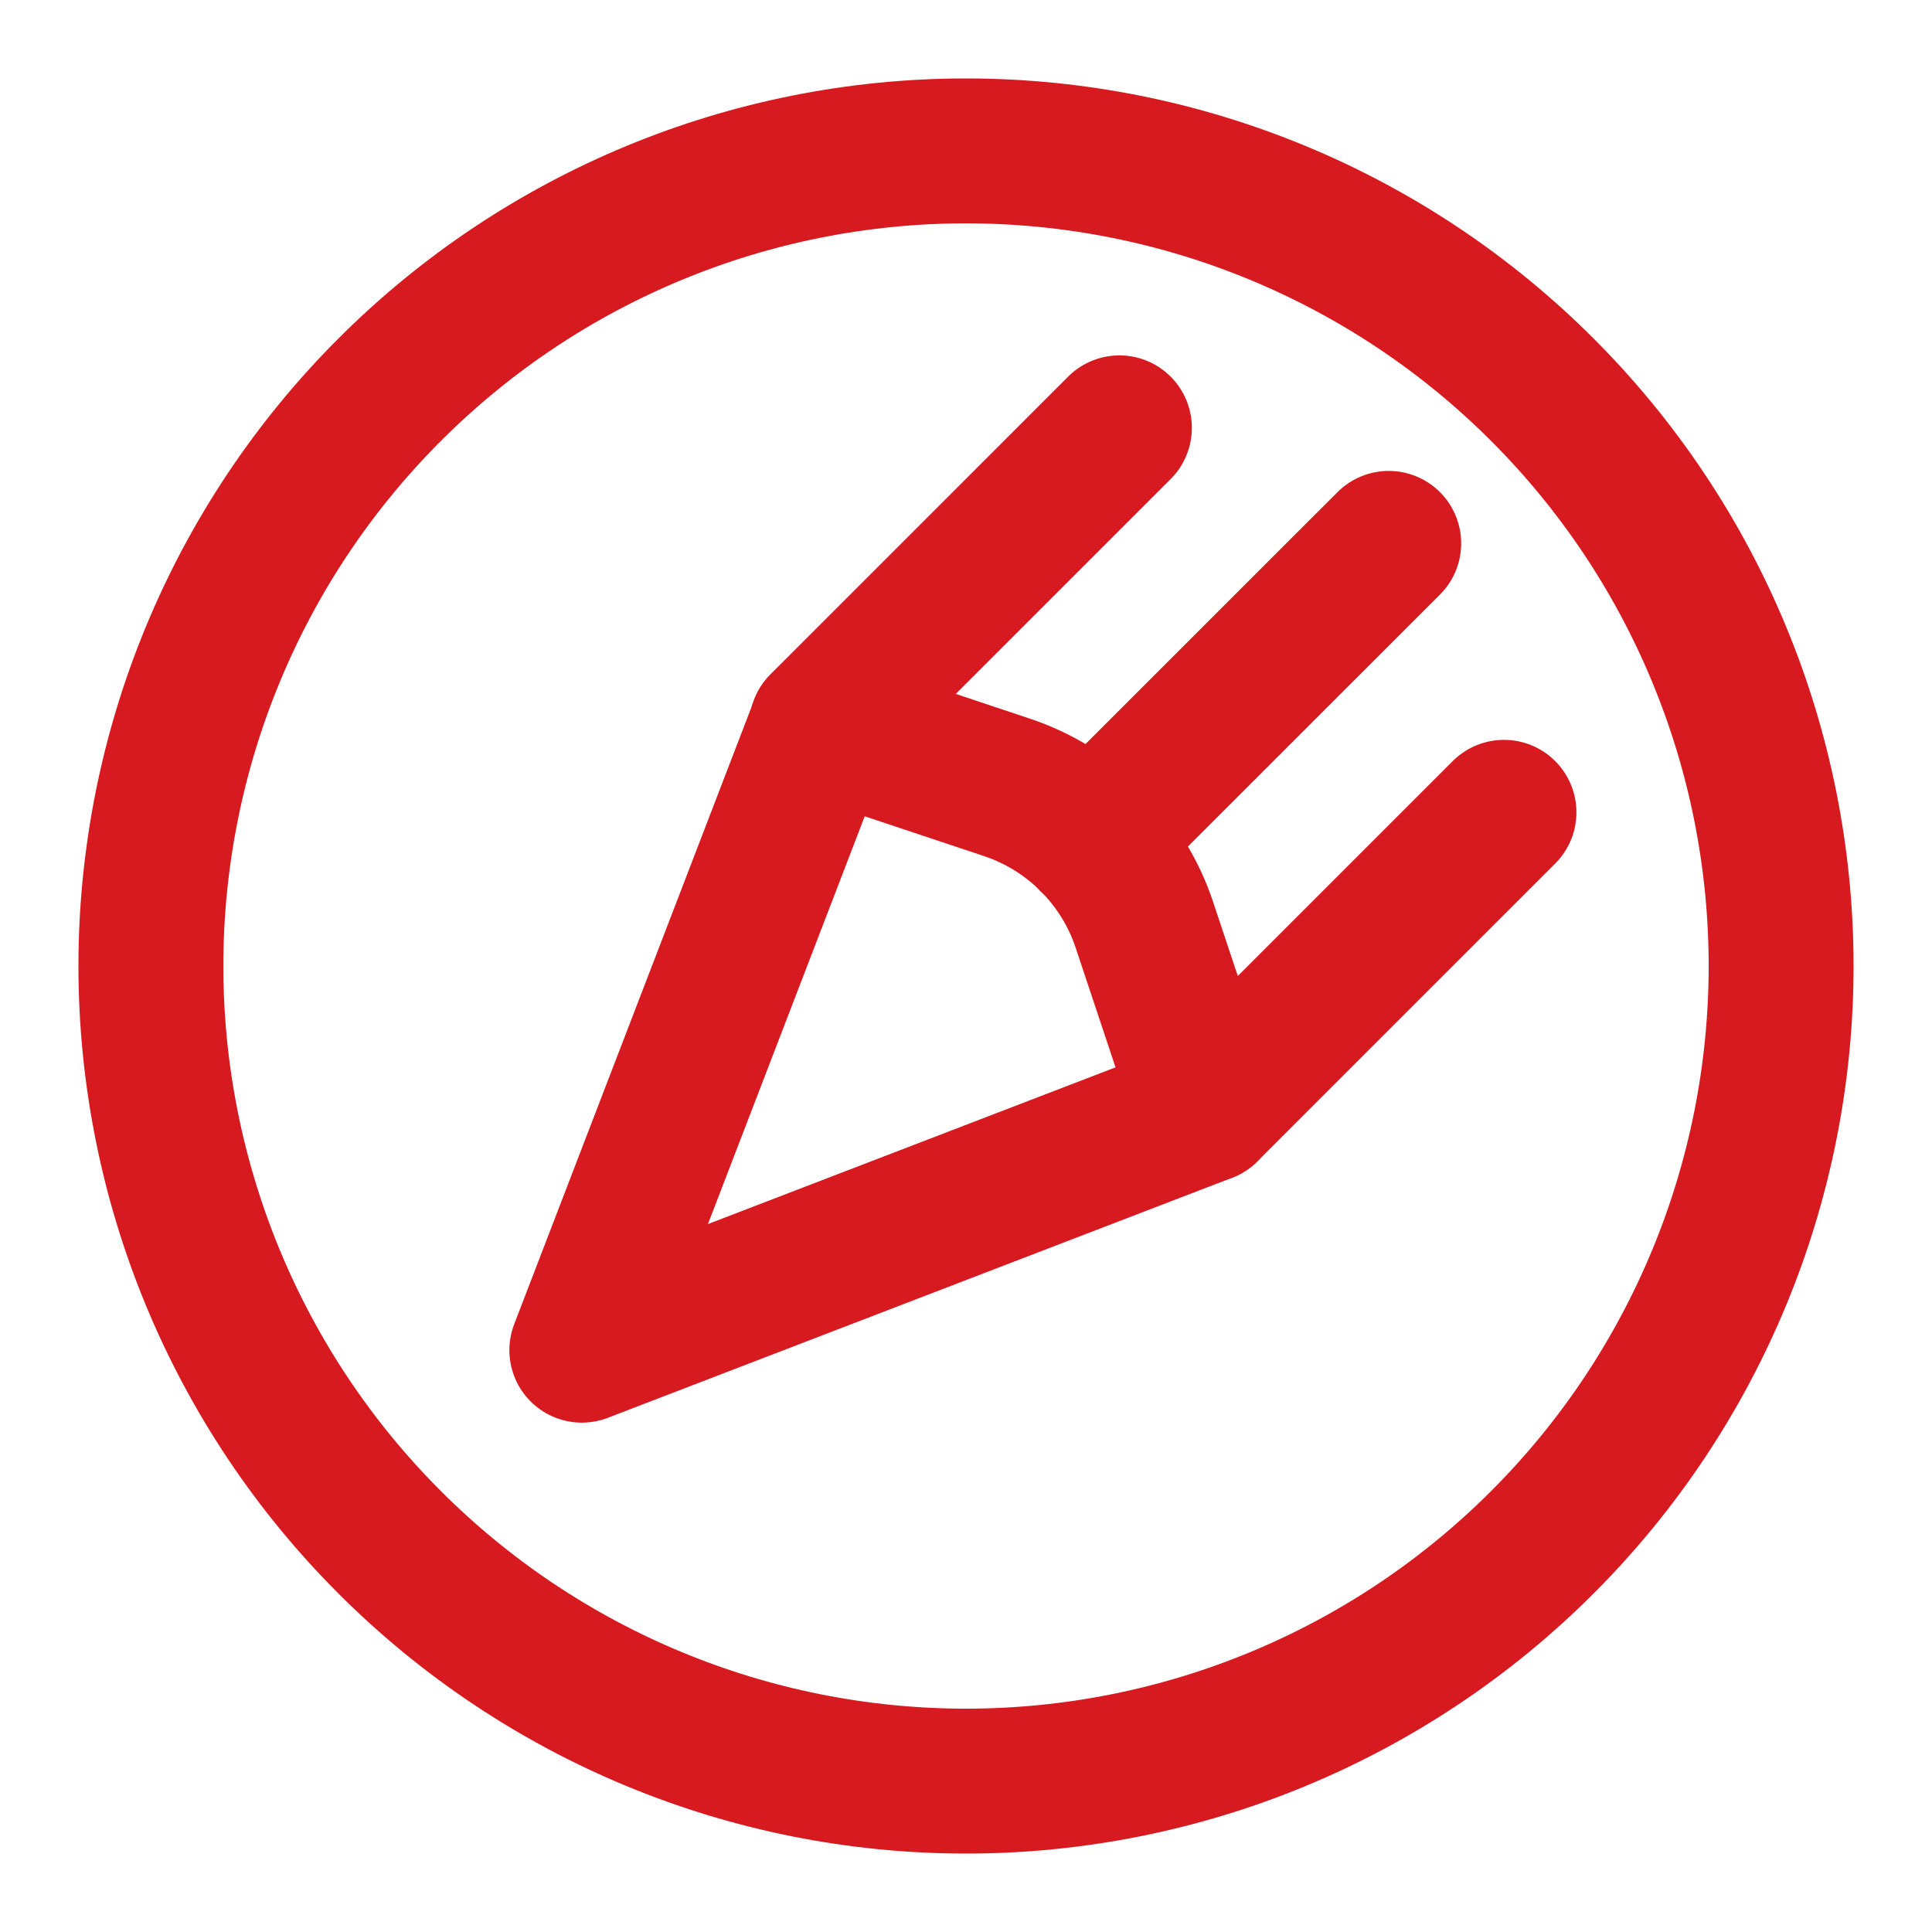
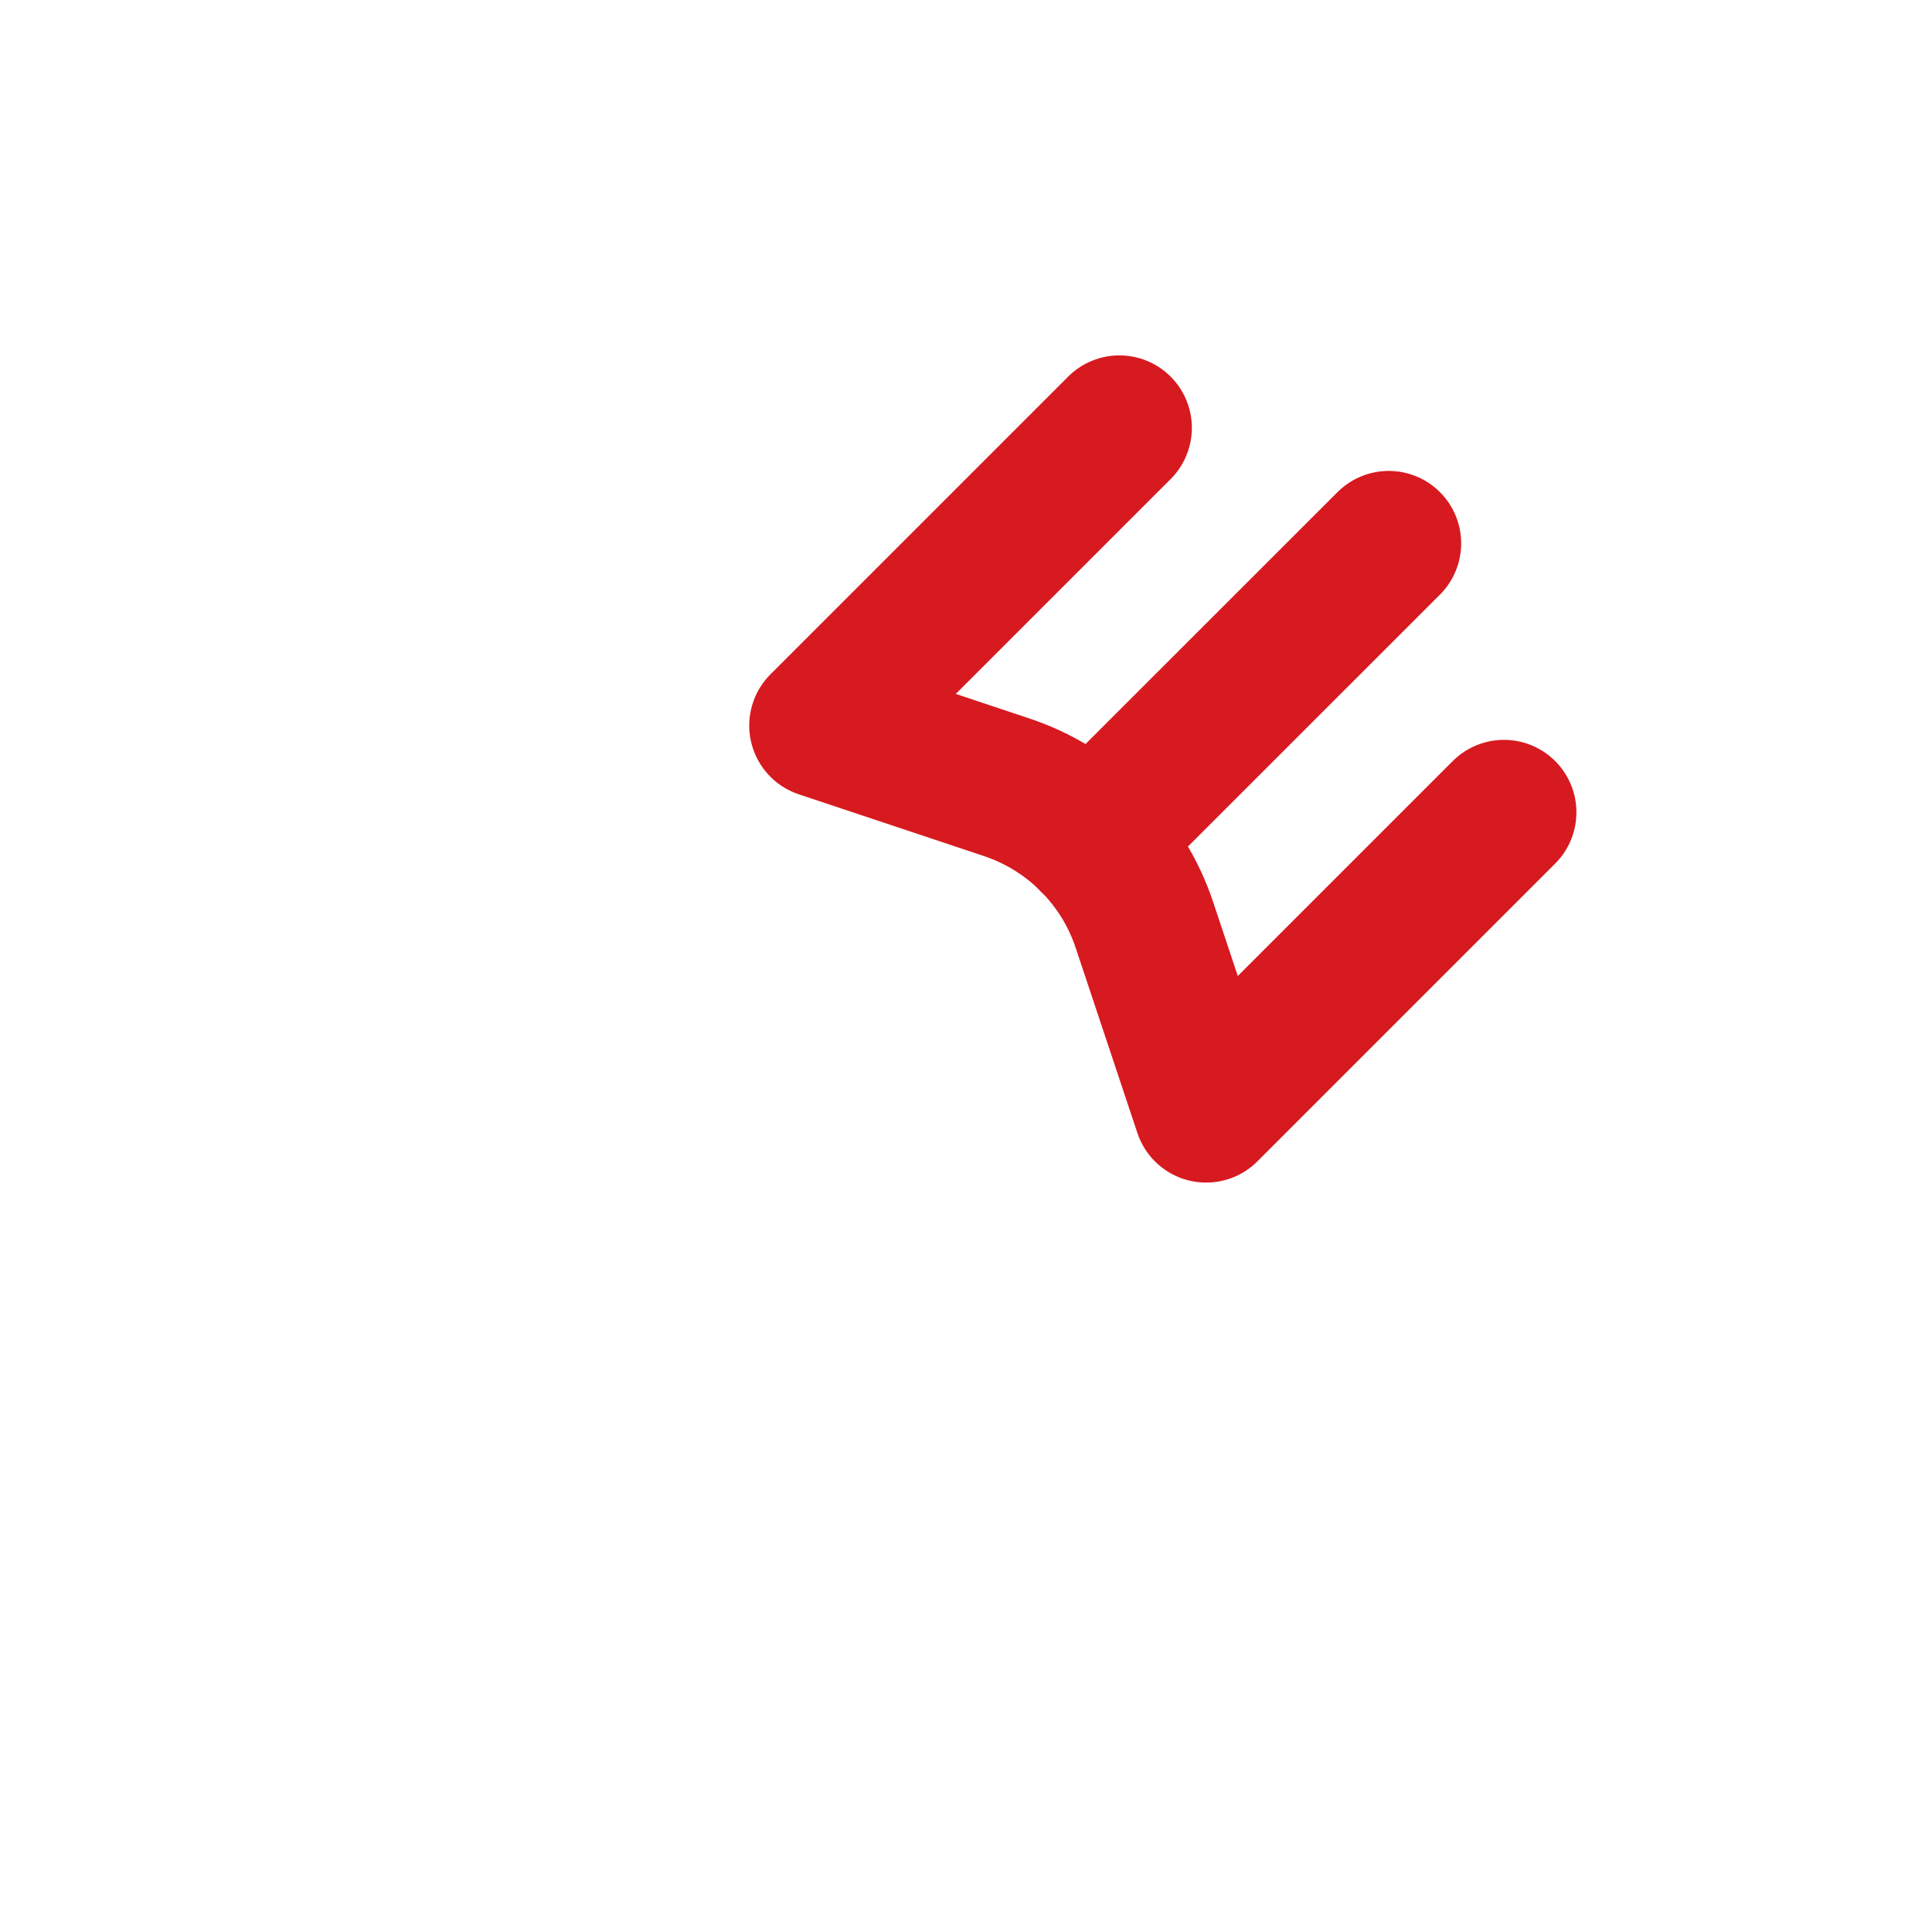
<svg xmlns="http://www.w3.org/2000/svg" width="20" height="20" viewBox="0 0 20 20" fill="none">
  <path d="M15.569 8.409L12.486 11.492L11.847 9.575C11.737 9.244 11.551 8.942 11.303 8.695C11.056 8.447 10.754 8.261 10.422 8.15L8.506 7.511L11.588 4.429" stroke="#D71920" stroke-width="1.5" stroke-linecap="round" stroke-linejoin="round" />
-   <path d="M12.486 11.492L6.023 13.977L8.508 7.514" stroke="#D71920" stroke-width="1.5" stroke-linecap="round" stroke-linejoin="round" />
-   <path d="M1.562 10C1.562 12.238 2.451 14.384 4.034 15.966C5.616 17.549 7.762 18.438 10 18.438C12.238 18.438 14.384 17.549 15.966 15.966C17.549 14.384 18.438 12.238 18.438 10C18.438 7.762 17.549 5.616 15.966 4.034C14.384 2.451 12.238 1.562 10 1.562C7.762 1.562 5.616 2.451 4.034 4.034C2.451 5.616 1.562 7.762 1.562 10V10Z" stroke="#D71920" stroke-width="1.5" stroke-linecap="round" stroke-linejoin="round" />
  <path d="M11.303 8.697L14.376 5.625" stroke="#D71920" stroke-width="1.5" stroke-linecap="round" stroke-linejoin="round" />
</svg>